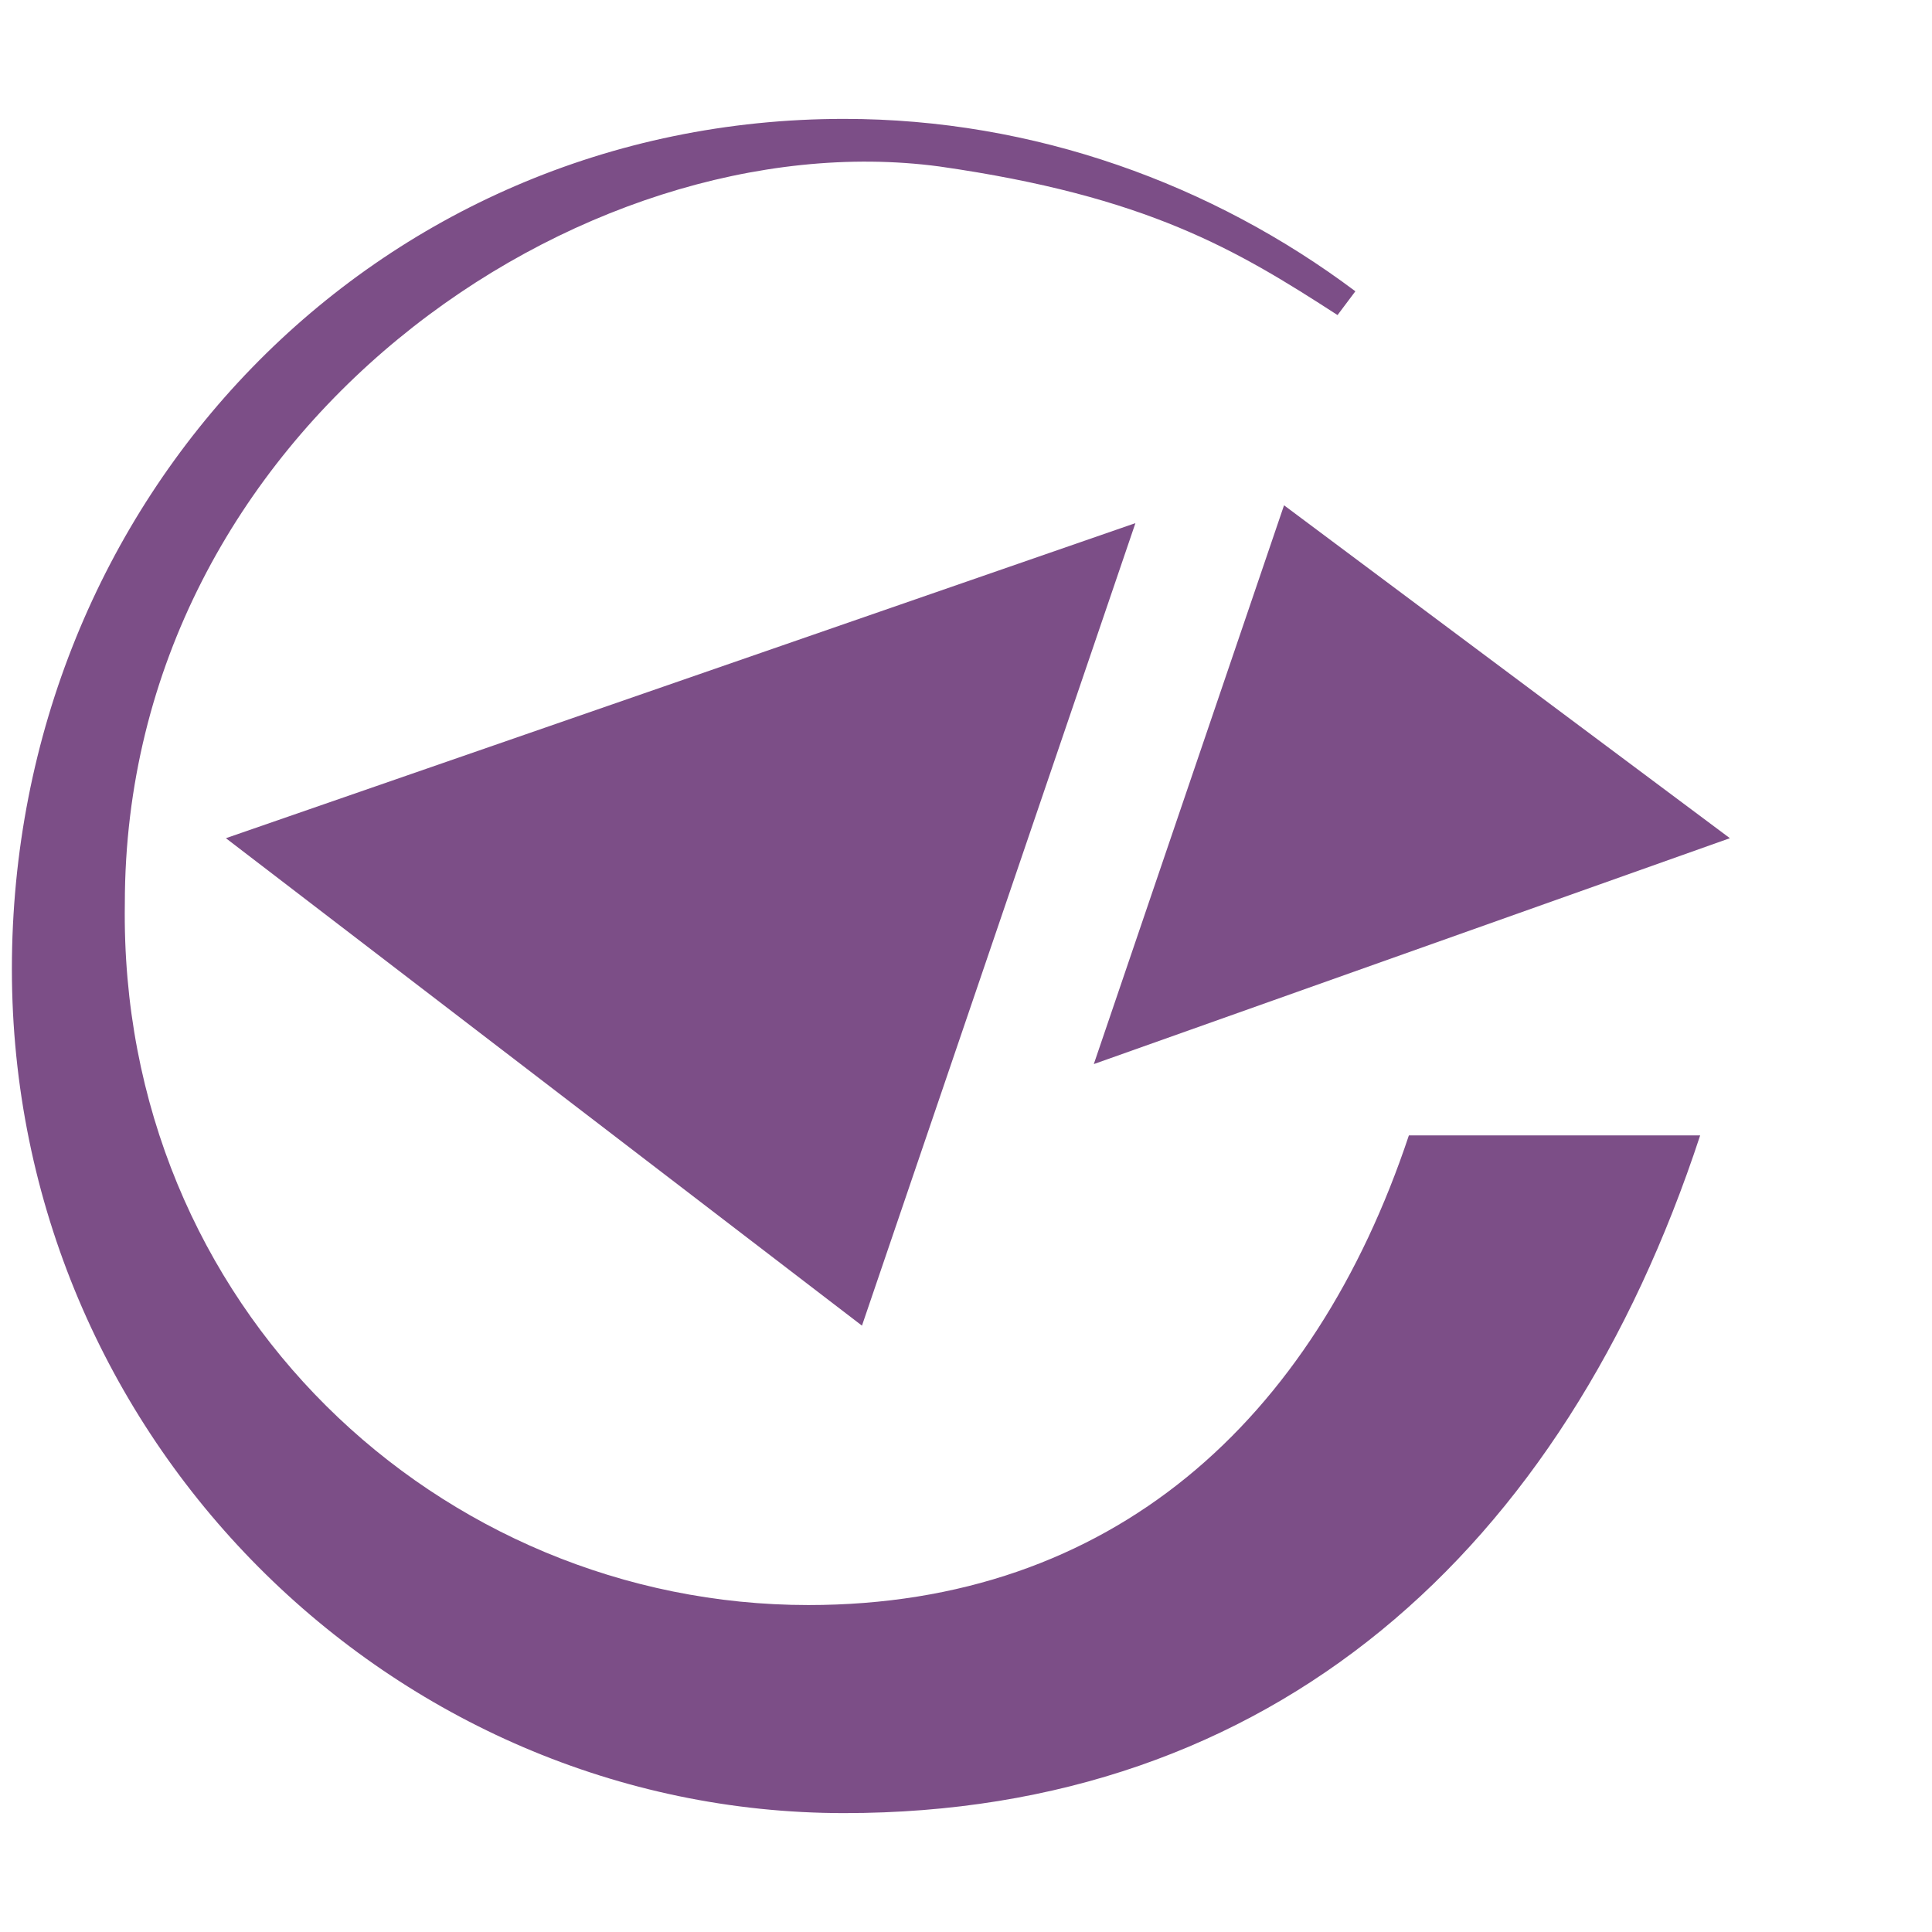
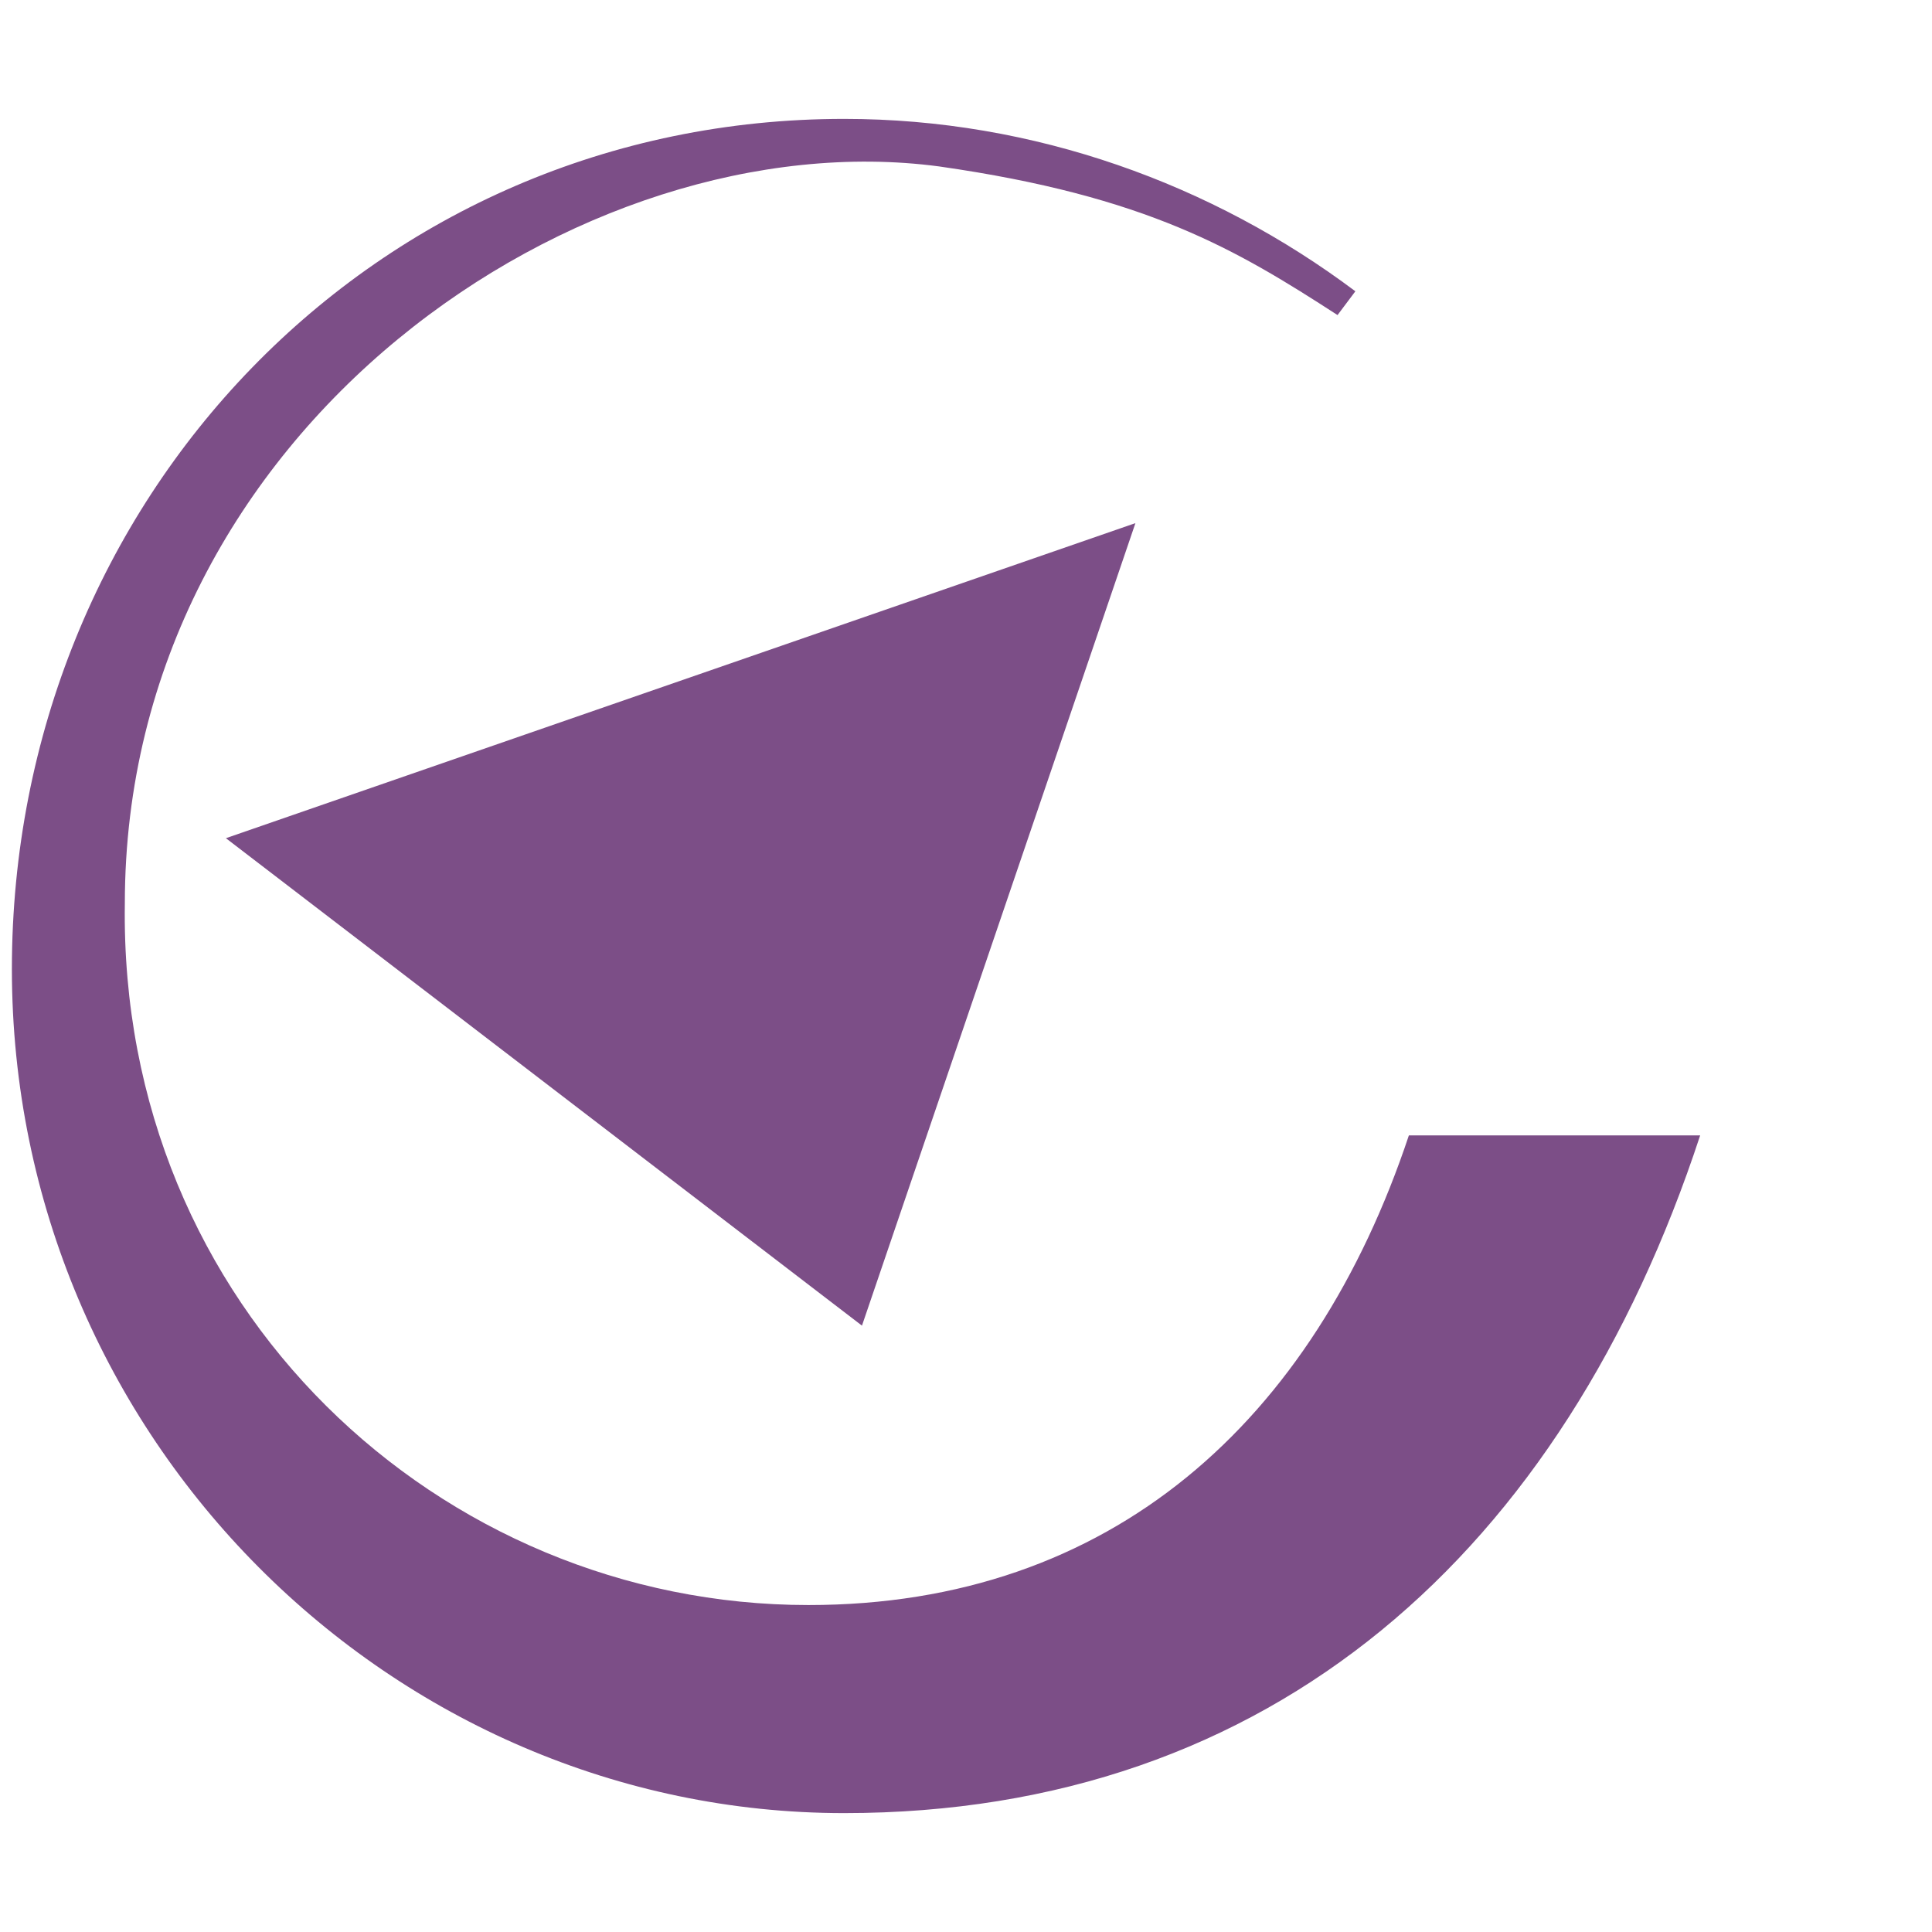
<svg xmlns="http://www.w3.org/2000/svg" version="1.1" id="Ebene_1" x="0px" y="0px" viewBox="6.9 5.5 32.5 32.5" style="enable-background:new 6.9 5.5 32.5 32.5;" xml:space="preserve">
  <style type="text/css">
	.st0{fill:#7C4E87;}
	@media (prefers-color-scheme: dark) {
    .st0 { fill: #ffffff }
	}
</style>
  <path class="st0" d="M20.5,32.5c-6.2,0-11.6-5-11.5-11.8C9,12.7,16.7,7.5,22.7,8.3c3.5,0.5,5,1.4,6.7,2.5l0.3-0.4  c-2.4-1.8-5.4-2.9-8.6-2.9c-7.9,0-14,6.4-14,14.3c0,7.9,6.4,14.2,14,14.2c7.2,0,12.1-4.4,14.4-11.4h-4.9  C29,29.4,25.6,32.5,20.5,32.5z" />
-   <polygon class="st0" points="28.5,14 25.3,23.4 36,19.6  " />
  <polygon class="st0" points="21.4,27.8 26,14.3 10.7,19.6  " />
</svg>